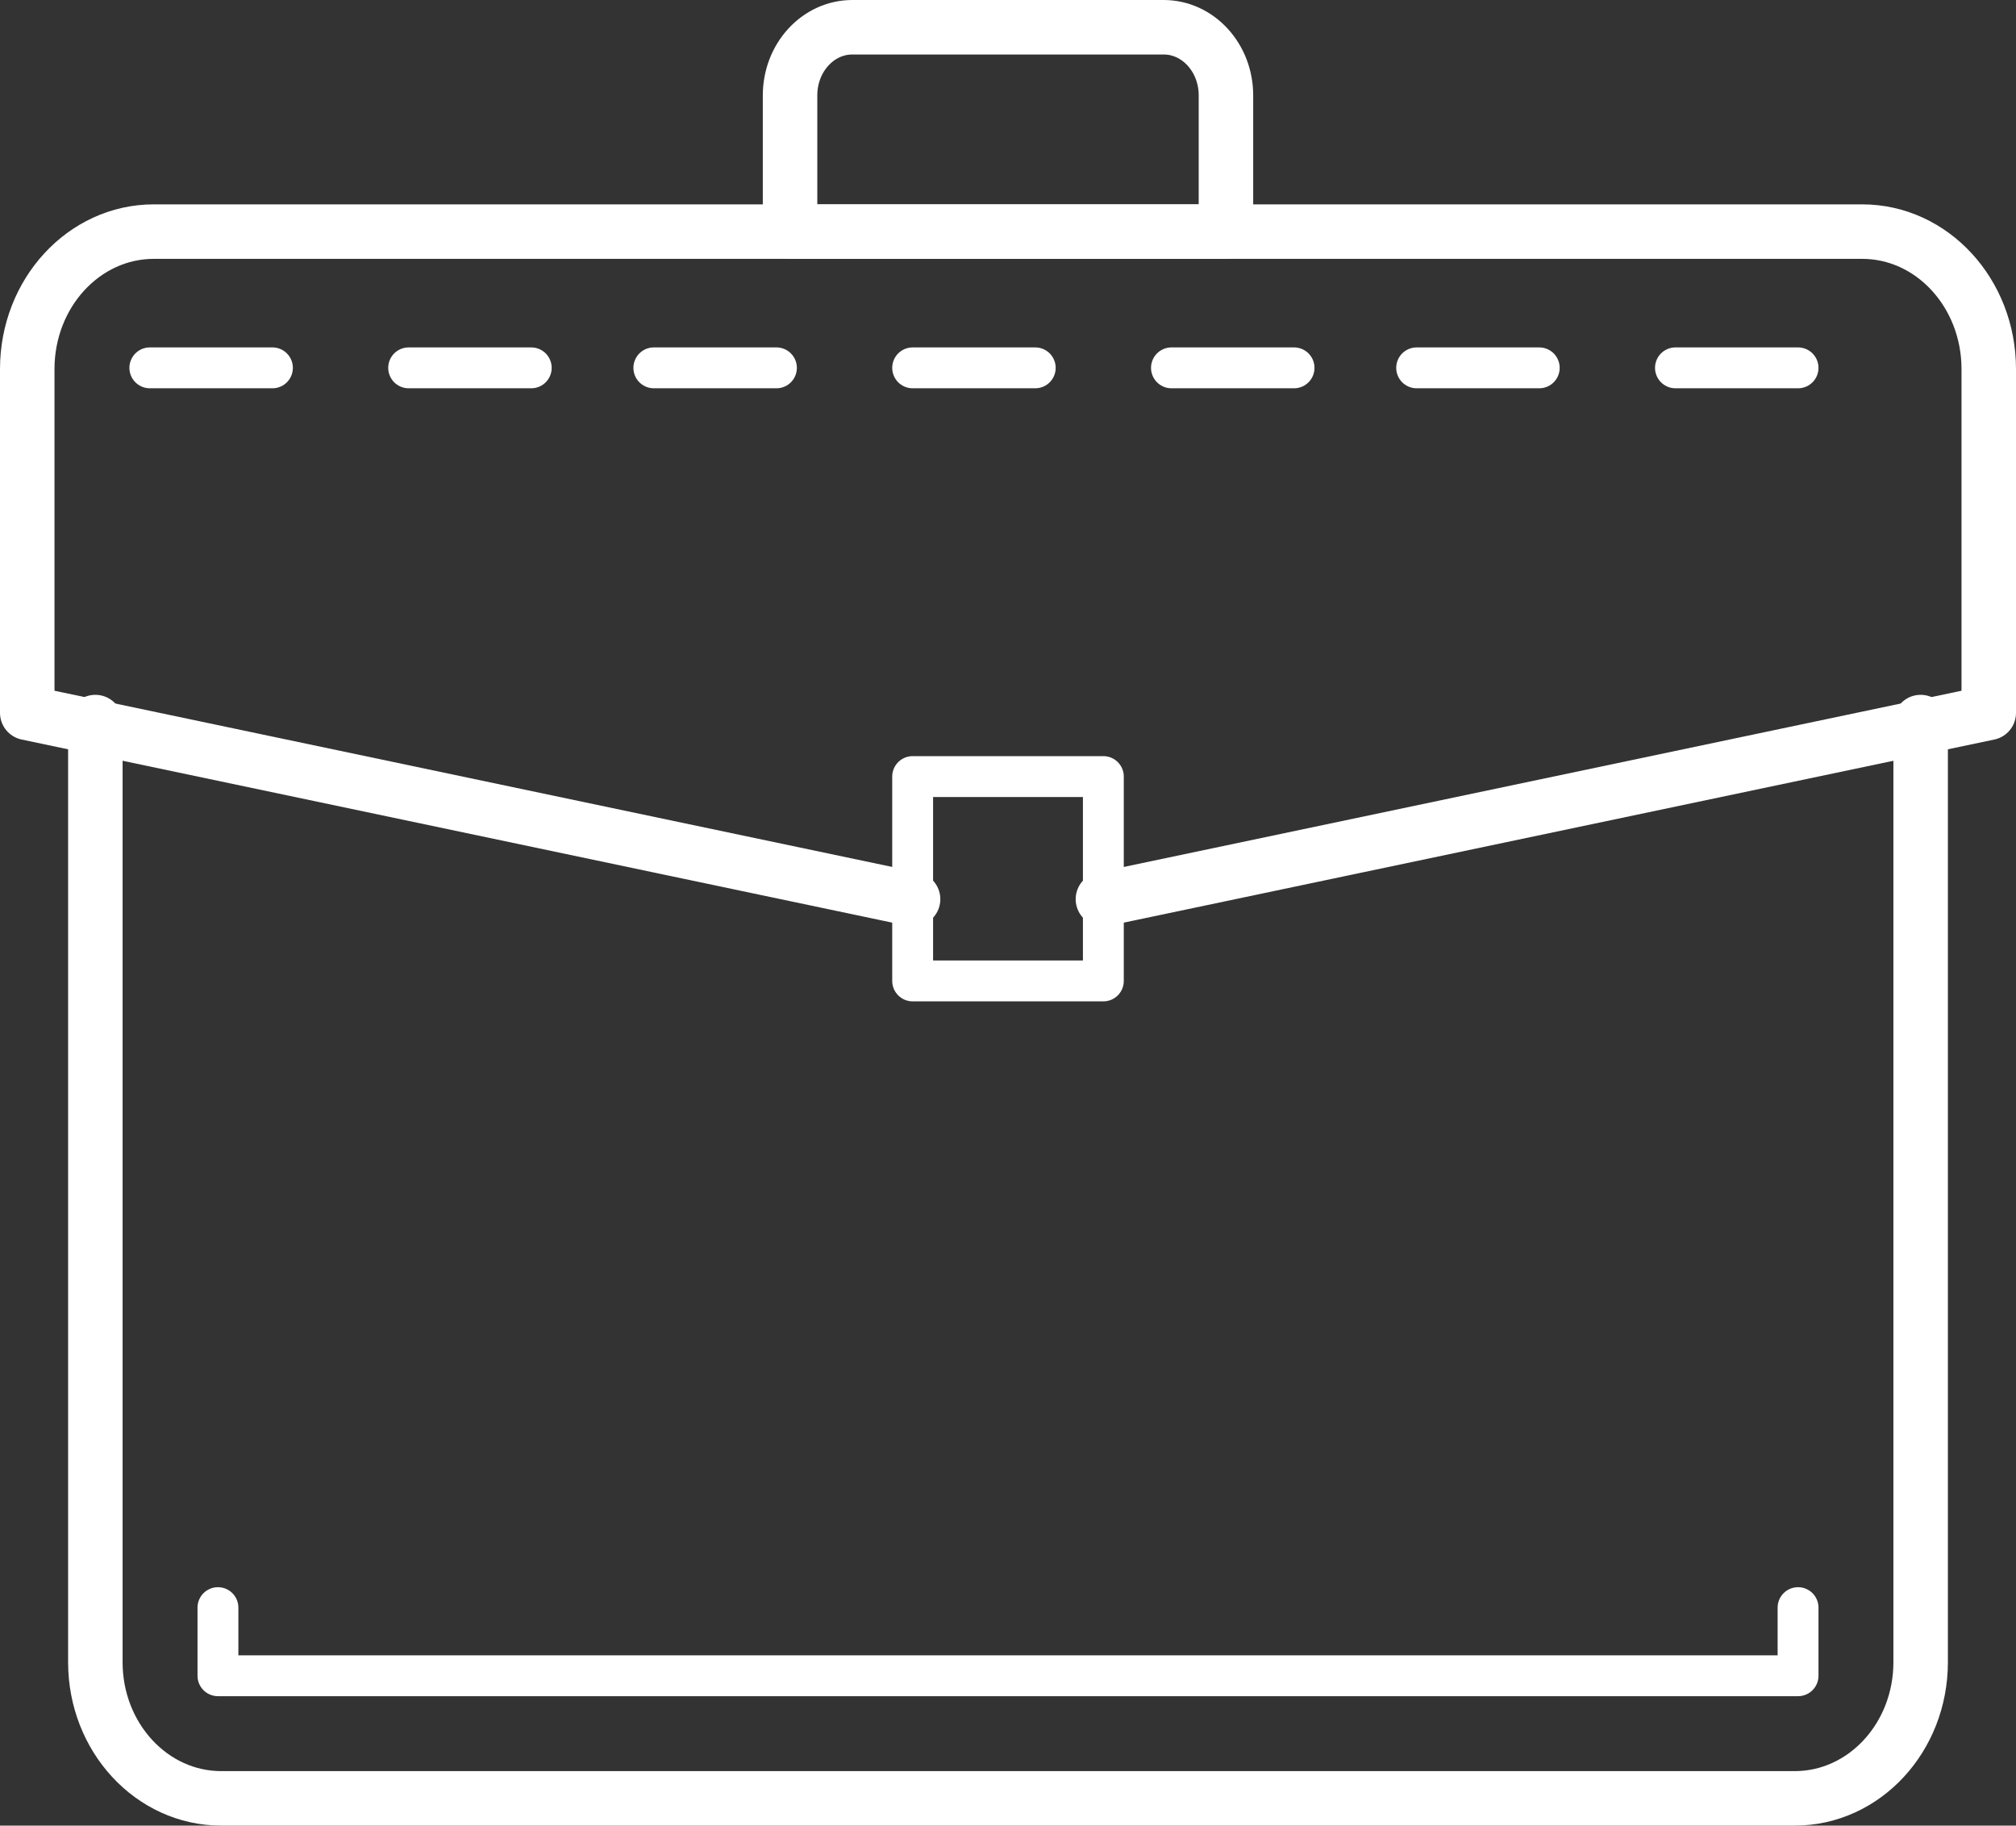
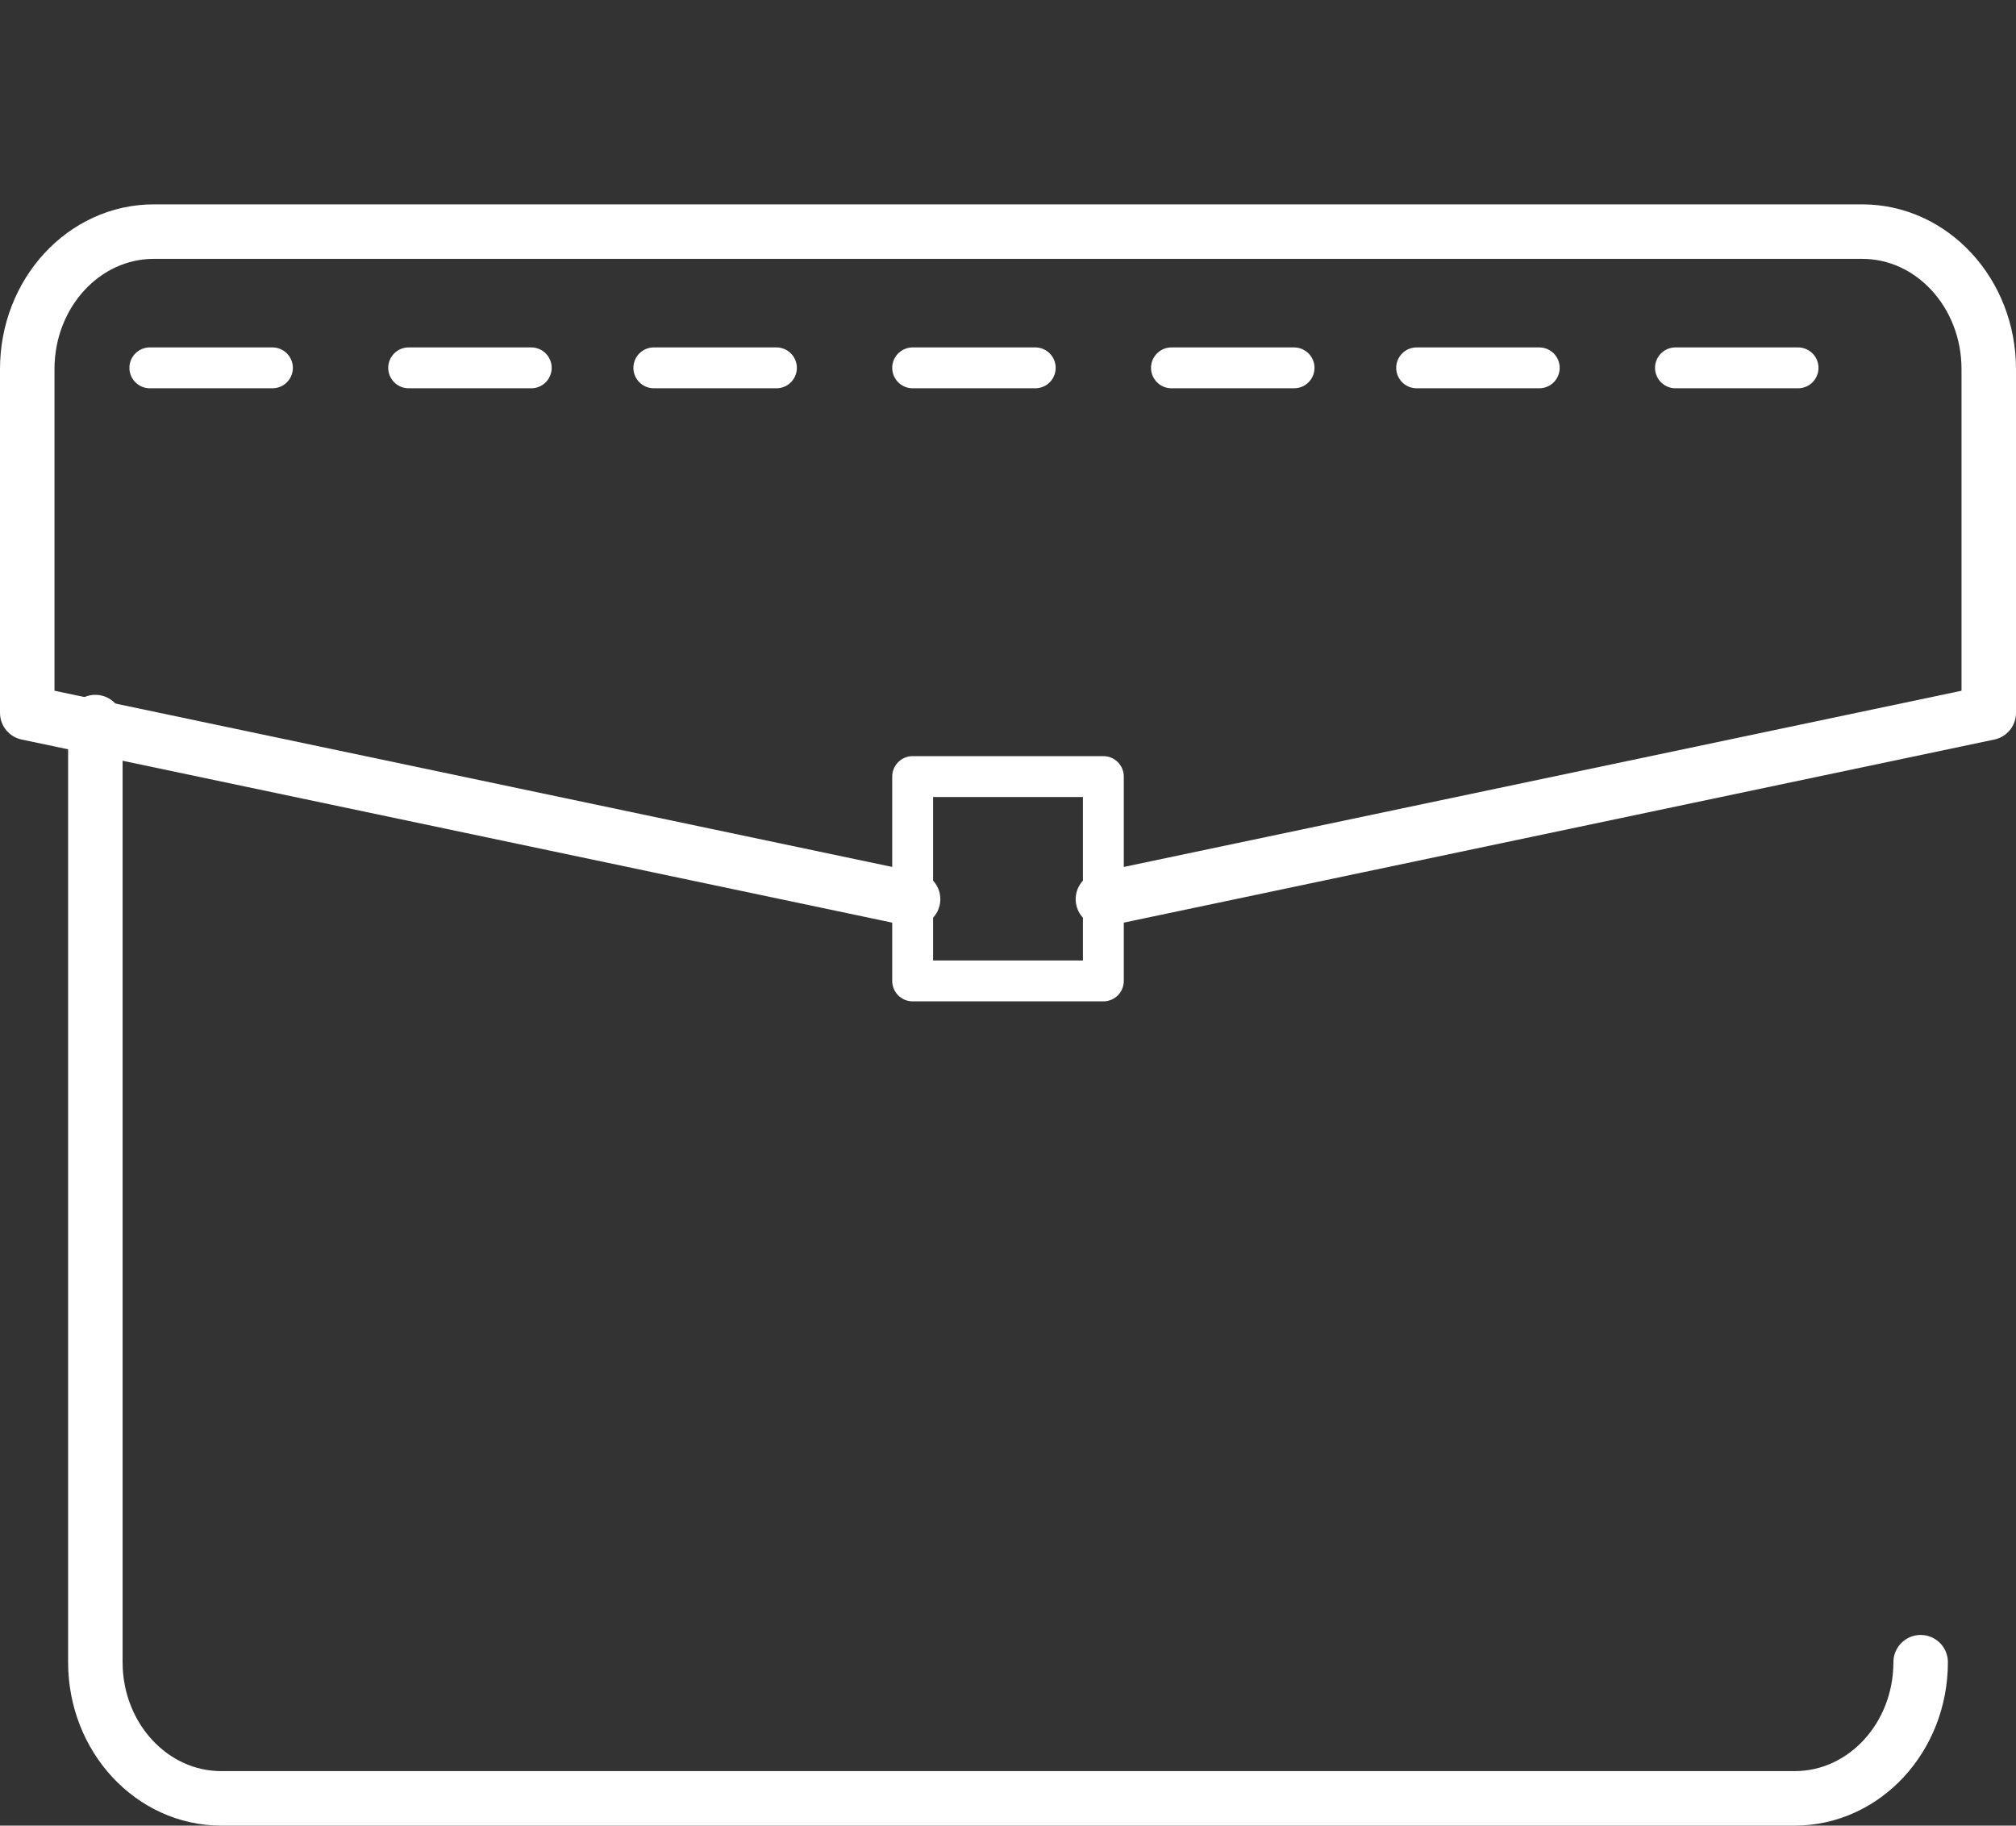
<svg xmlns="http://www.w3.org/2000/svg" width="148px" height="134px" viewBox="0 0 148 134" version="1.1">
  <rect x="0" y="0" width="148" height="134" fill="#333333" stroke="none" />
  <title>White Portfolio icon</title>
  <desc>Created with Sketch.</desc>
  <defs />
  <g id="Page-1" stroke="none" stroke-width="1" fill="none" fill-rule="evenodd">
    <g id="Group-43" transform="translate(-1568, -626)">
      <g id="White-Portfolio-icon" transform="translate(1567, 618)">
        <g id="Group-23" transform="translate(3, 10)" stroke="#FFFFFF" stroke-linecap="round" stroke-linejoin="round">
-           <path d="M5,51 L5,120.006 C5,125.526 9.138,130 14.241,130 L129.759,130 C134.862,130 139,125.526 139,120.006 L139,51" id="Shape" stroke-width="4" />
+           <path d="M5,51 L5,120.006 C5,125.526 9.138,130 14.241,130 L129.759,130 C134.862,130 139,125.526 139,120.006 " id="Shape" stroke-width="4" />
          <path d="M65.032,64 L0,50.324 L0,25.093 C-5.15716502e-16,19.519 4.159,15 9.29,15 L134.71,15 C139.841,15 144,19.519 144,25.093 L144,50.324 L78.968,64" id="Shape" stroke-width="4" />
-           <path d="M60.571,0 L83.429,0 C85.953,0 88,2.239 88,5 L88,15 L56,15 L56,5 C56,2.239 58.047,0 60.571,0 Z" id="Shape" stroke-width="4" />
          <rect id="Rectangle-path" stroke-width="3" x="65" y="55" width="14" height="15" />
-           <polyline id="Shape" stroke-width="3" points="14 116 14 121 130 121 130 116" />
          <path d="M9,25 L18,25" id="Shape" stroke-width="3" />
          <path d="M28,25 L37,25" id="Shape" stroke-width="3" />
          <path d="M46,25 L55,25" id="Shape" stroke-width="3" />
          <path d="M65,25 L74,25" id="Shape" stroke-width="3" />
          <path d="M84,25 L93,25" id="Shape" stroke-width="3" />
          <path d="M102,25 L111,25" id="Shape" stroke-width="3" />
          <path d="M121,25 L130,25" id="Shape" stroke-width="3" />
        </g>
        <rect id="Rectangle-12" x="0" y="0" width="150" height="150" />
      </g>
    </g>
  </g>
</svg>